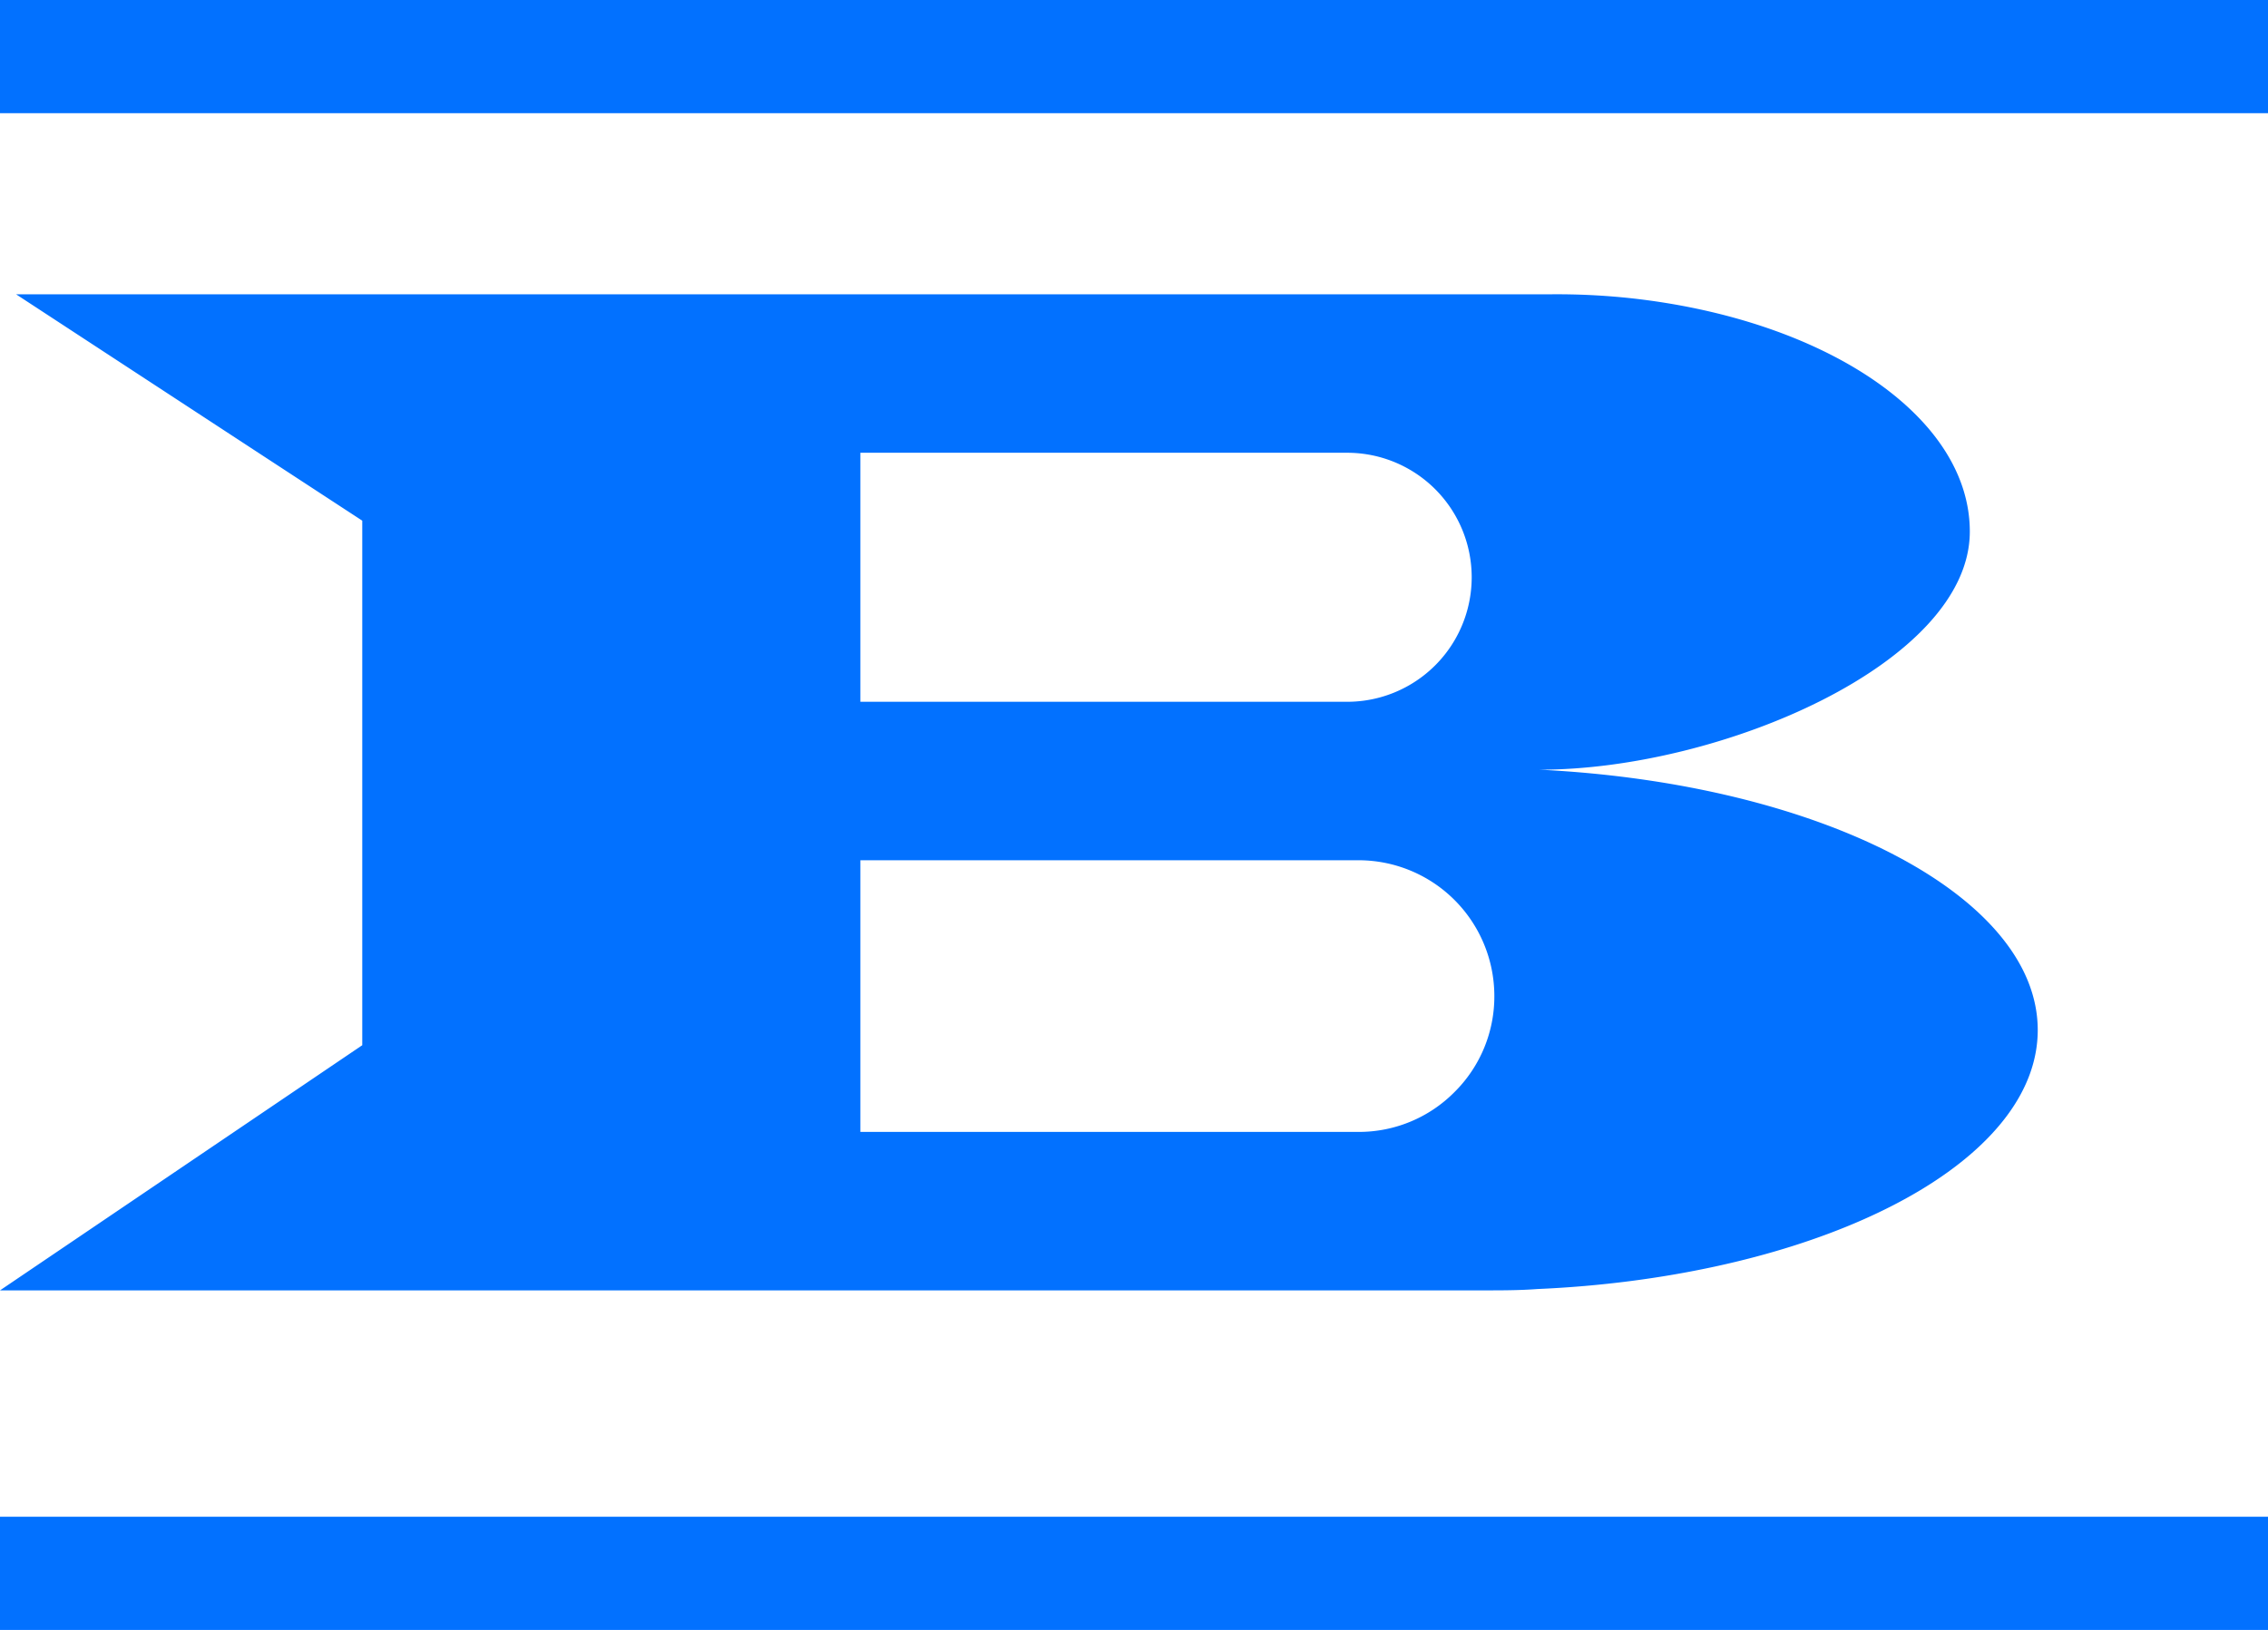
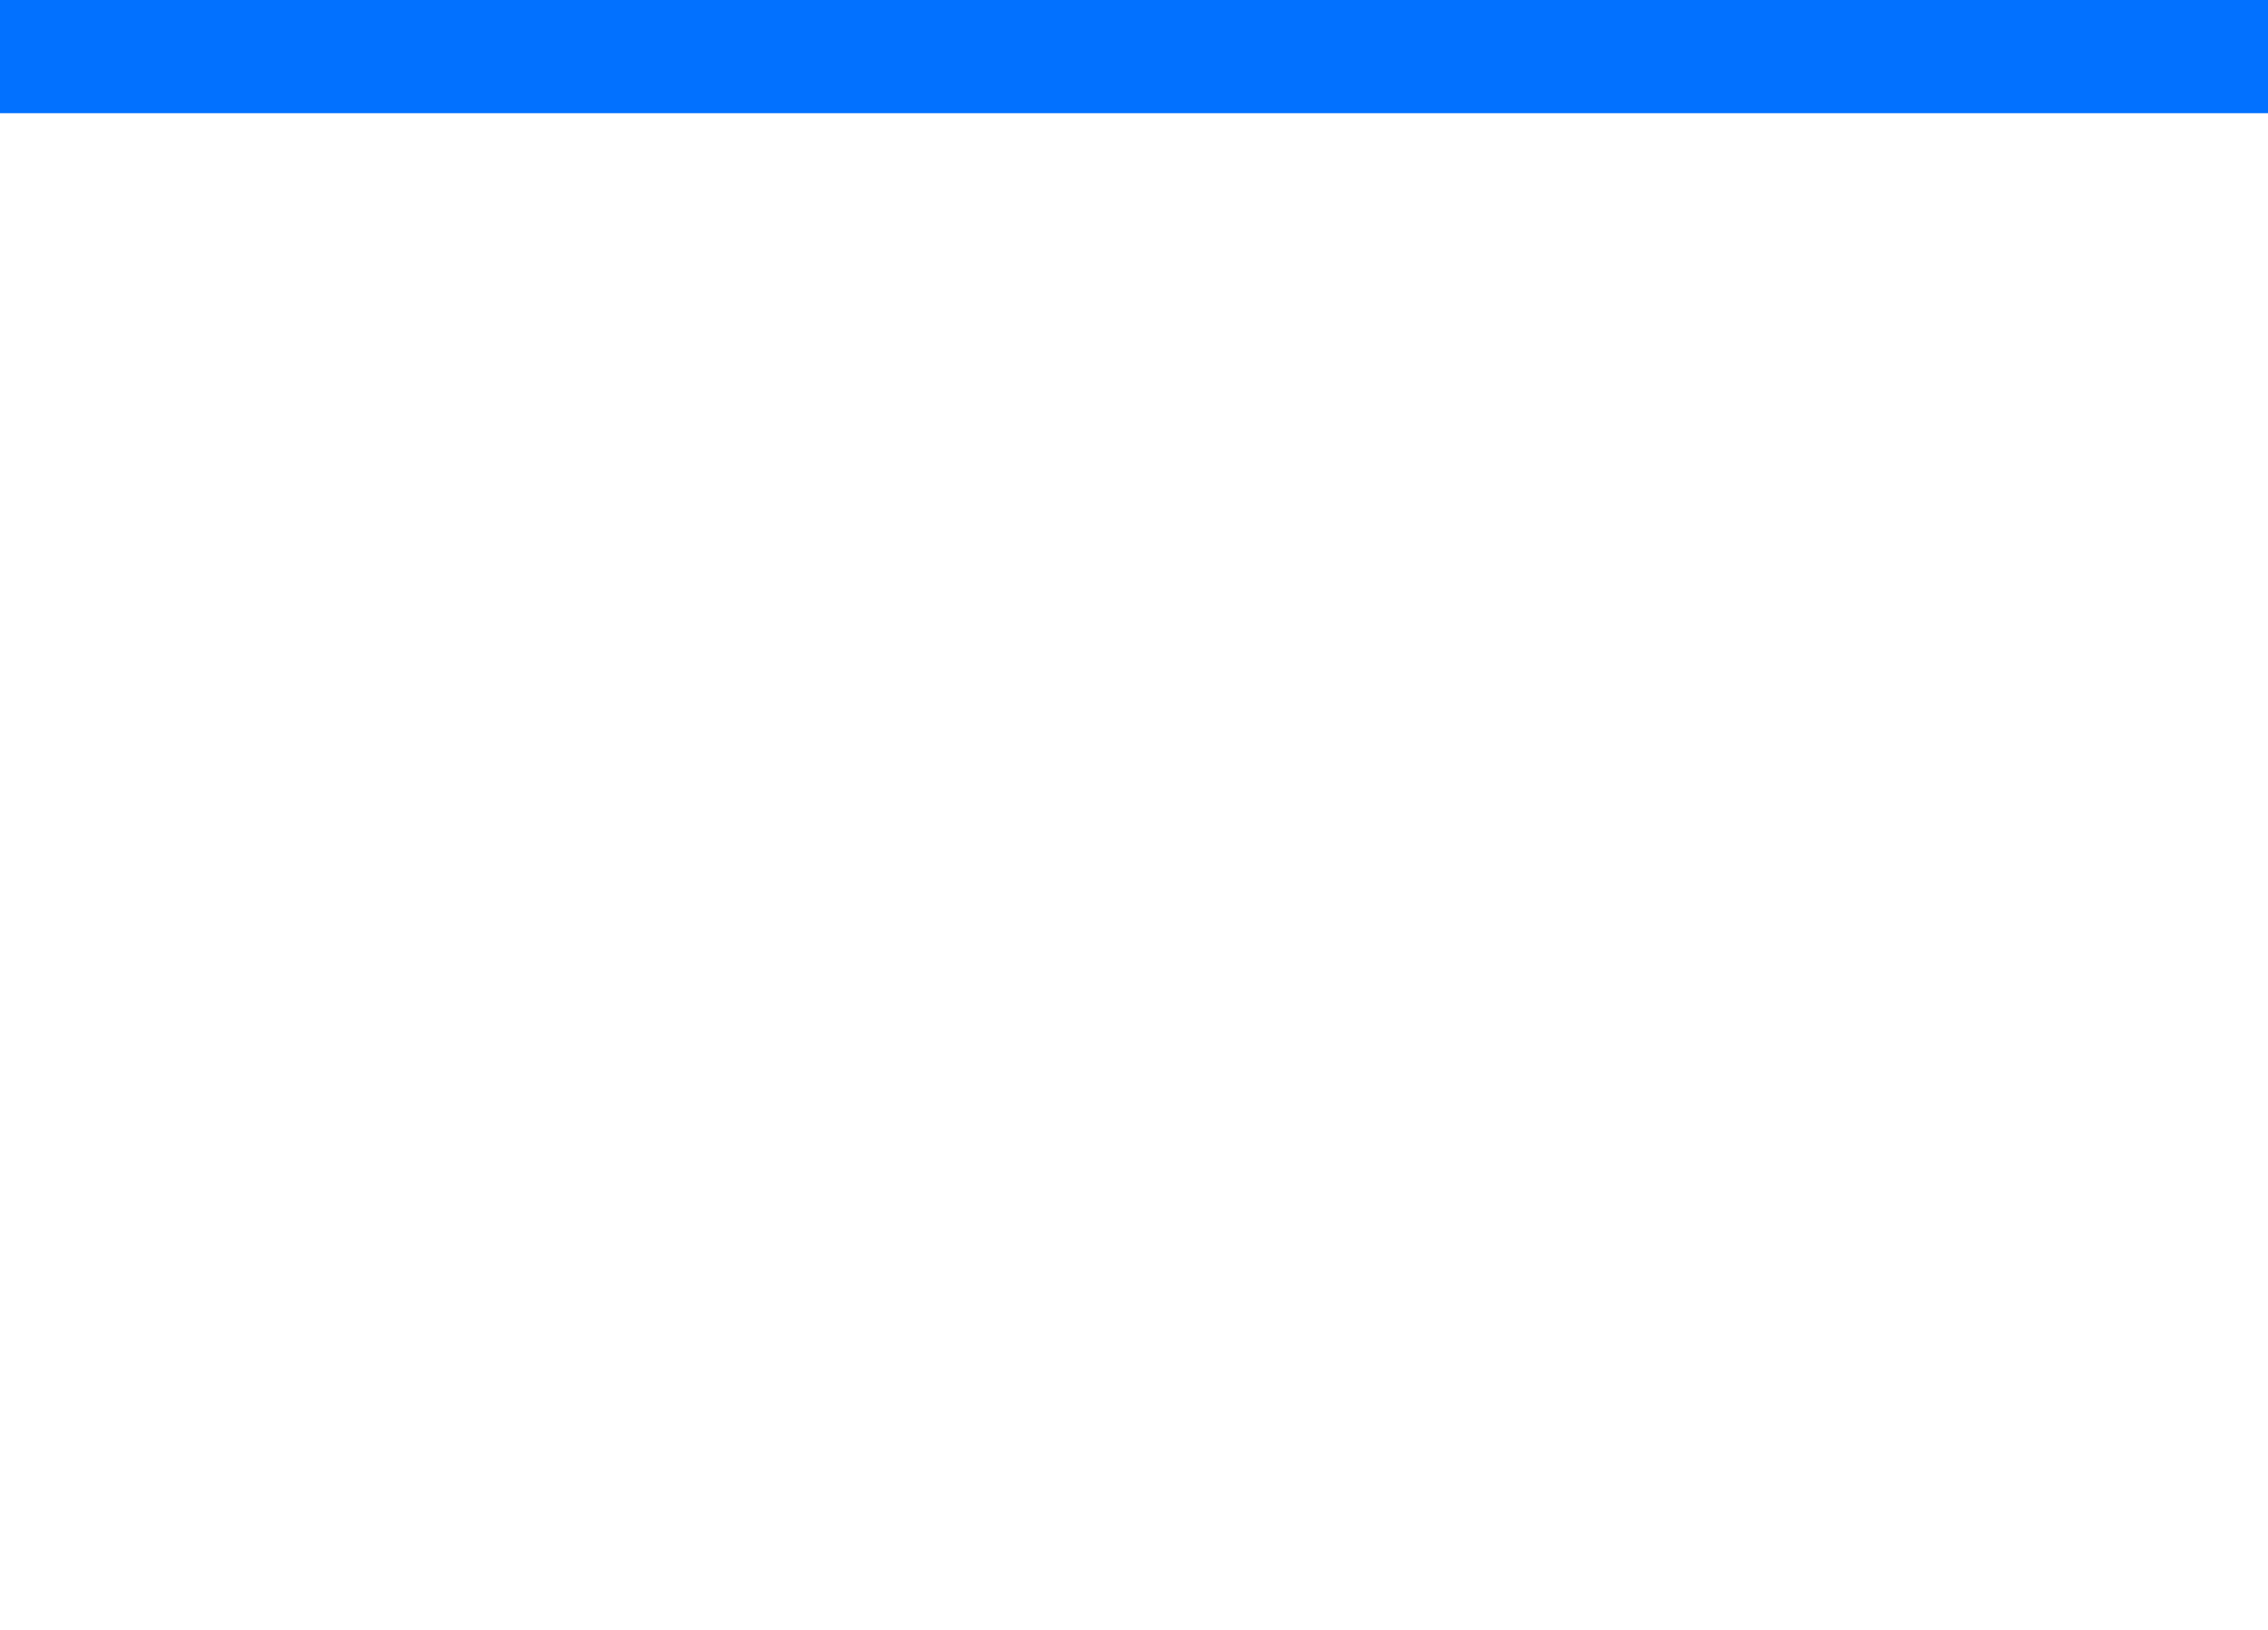
<svg xmlns="http://www.w3.org/2000/svg" viewBox="0 0 100.17 72">
  <defs>
    <style>.cls-1{fill:#0271ff;}</style>
  </defs>
  <g id="Ebene_2" data-name="Ebene 2">
    <g id="Ebene_2-2" data-name="Ebene 2">
      <rect class="cls-1" width="100.17" height="5" />
-       <rect class="cls-1" y="67" width="100.17" height="5" />
-       <line class="cls-1" x1="68" y1="57" x2="67.91" y2="56.94" />
-       <path class="cls-1" d="M68,34c8,0,19-4.72,19-10.52,0-5.12-6.45-9.38-15-10.31A30.67,30.67,0,0,0,68.5,13H.71l10.7,7L16,23V46.17L0,57H65.5c.81,0,1.62,0,2.41-.06,1.4-.06,2.77-.18,4.09-.35,10.38-1.34,18-5.8,18-11.09C90,39.55,80.36,34.61,68,34ZM38,20H59.5a5.5,5.5,0,1,1,0,11H38ZM64.24,48.24A5.94,5.94,0,0,1,60,50H38V38H60a6,6,0,0,1,6,6A5.94,5.94,0,0,1,64.24,48.24Z" />
    </g>
  </g>
</svg>